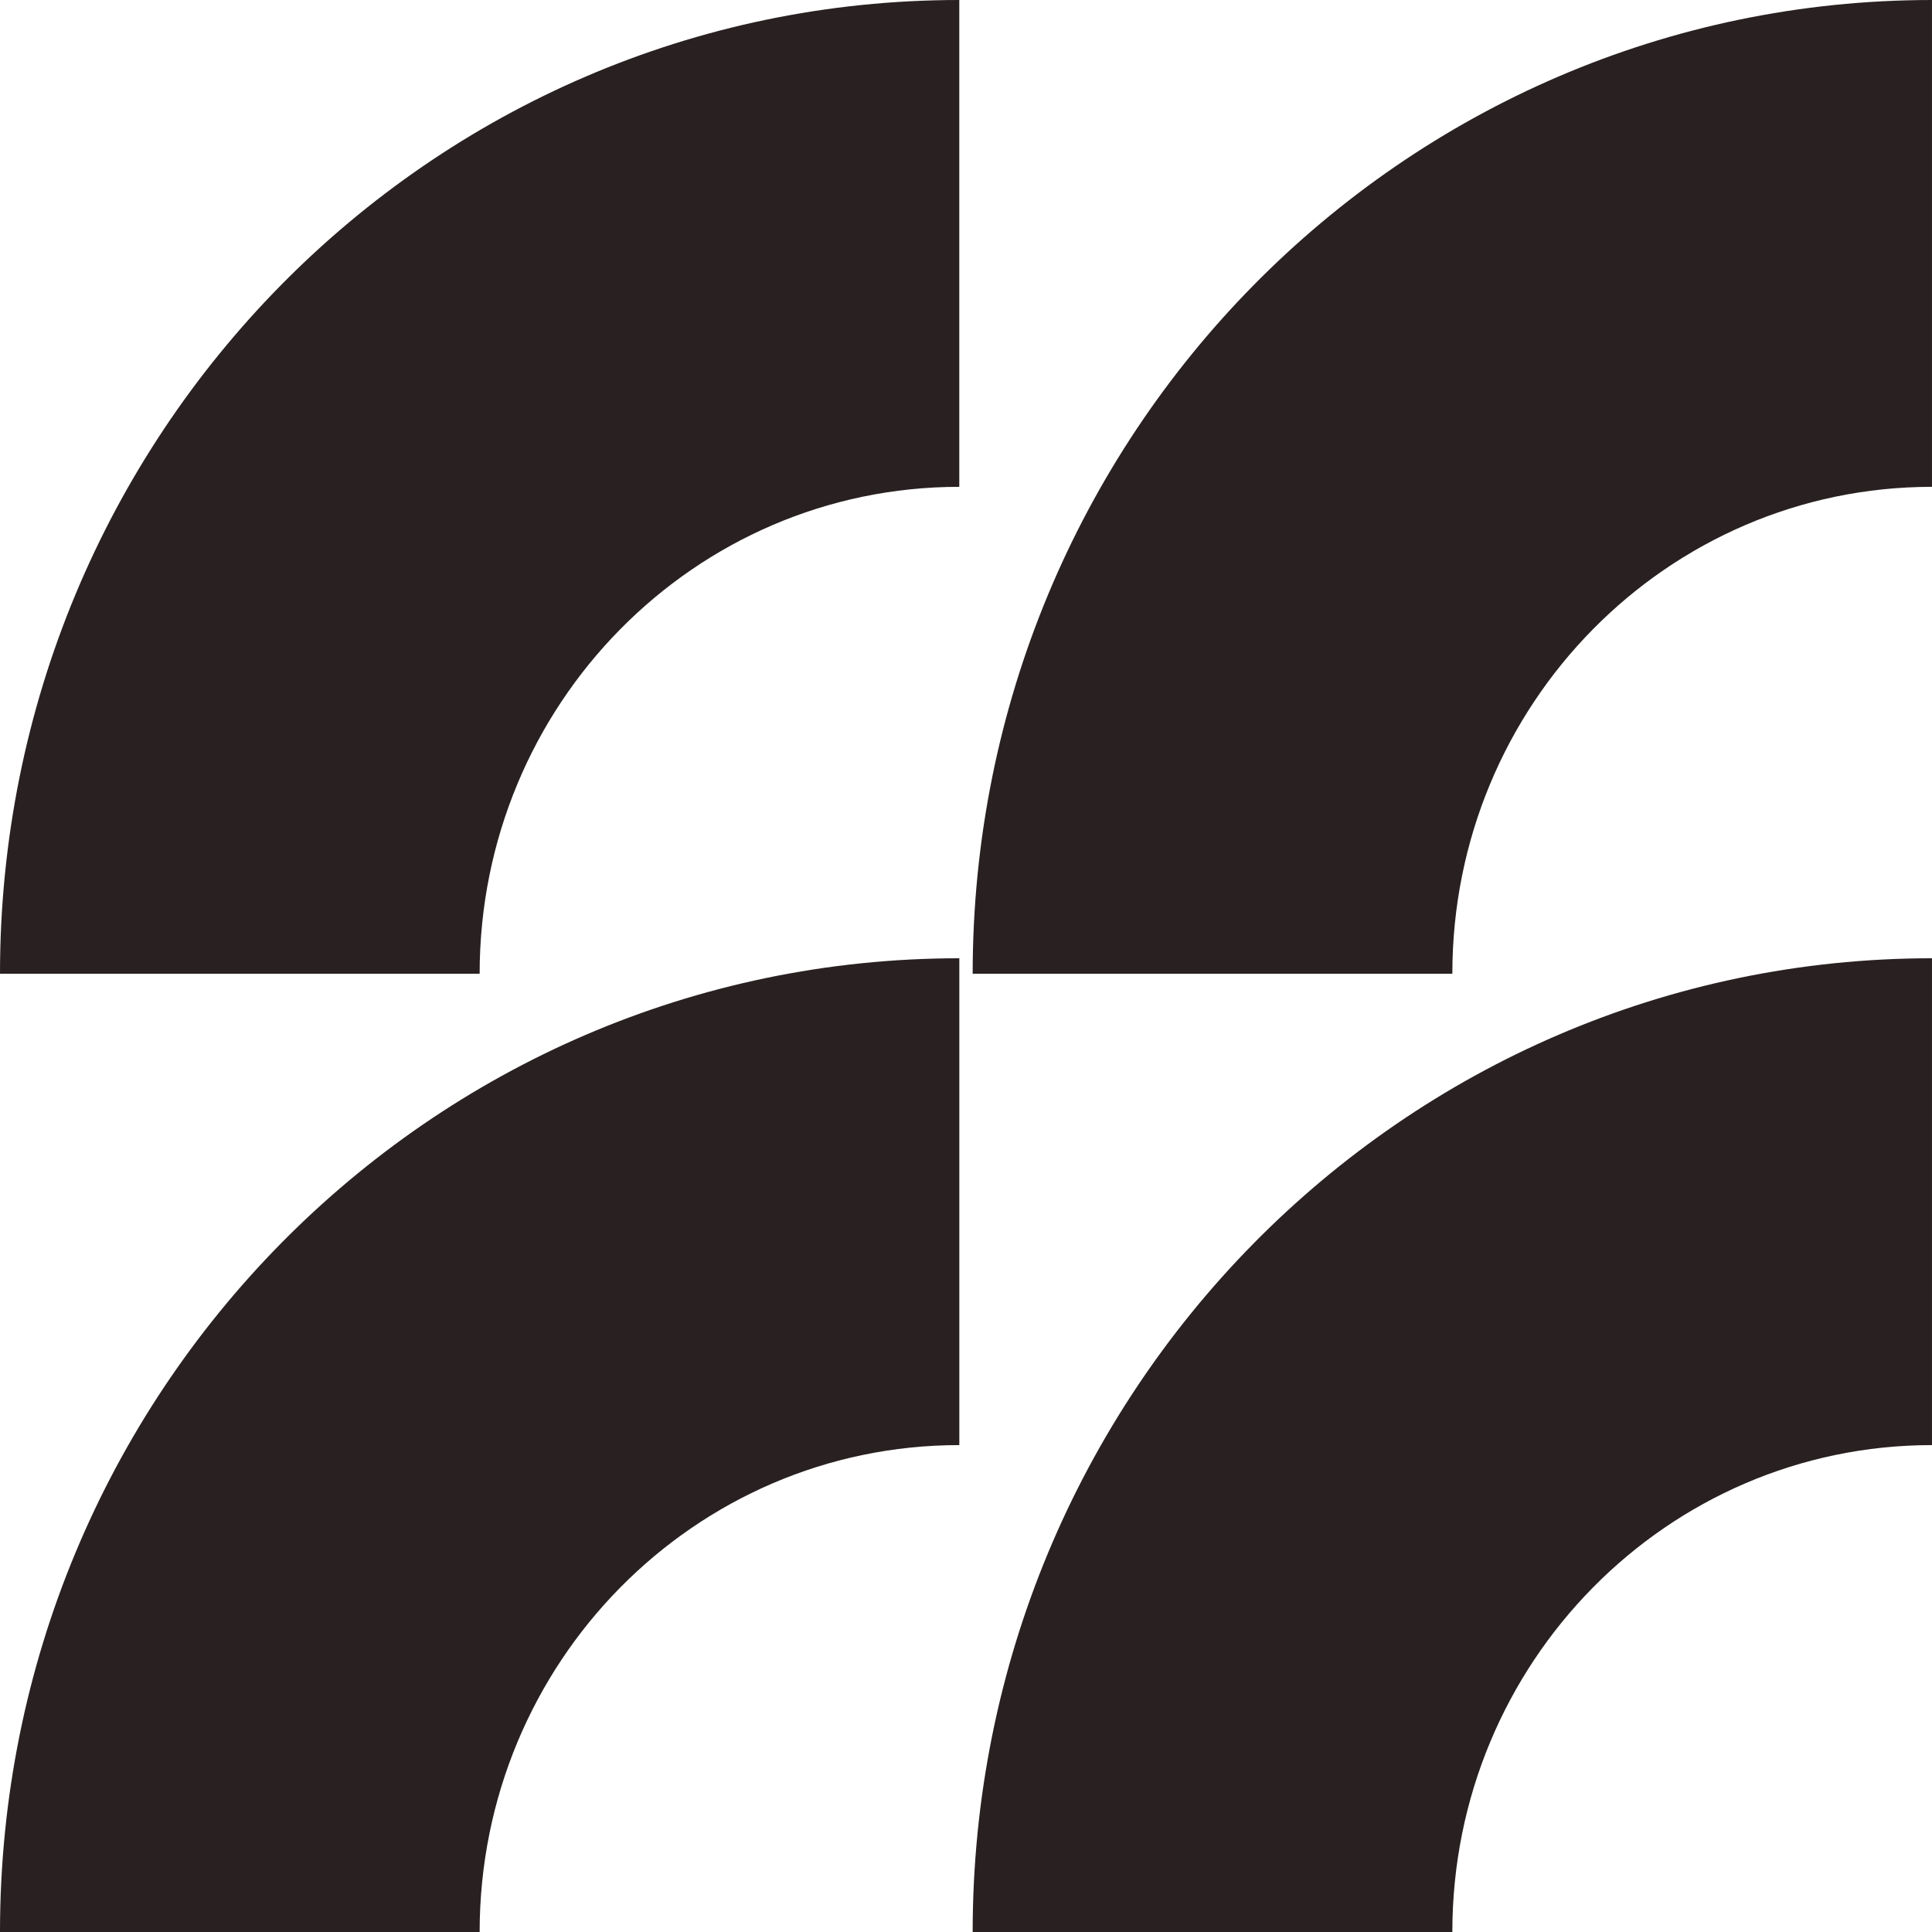
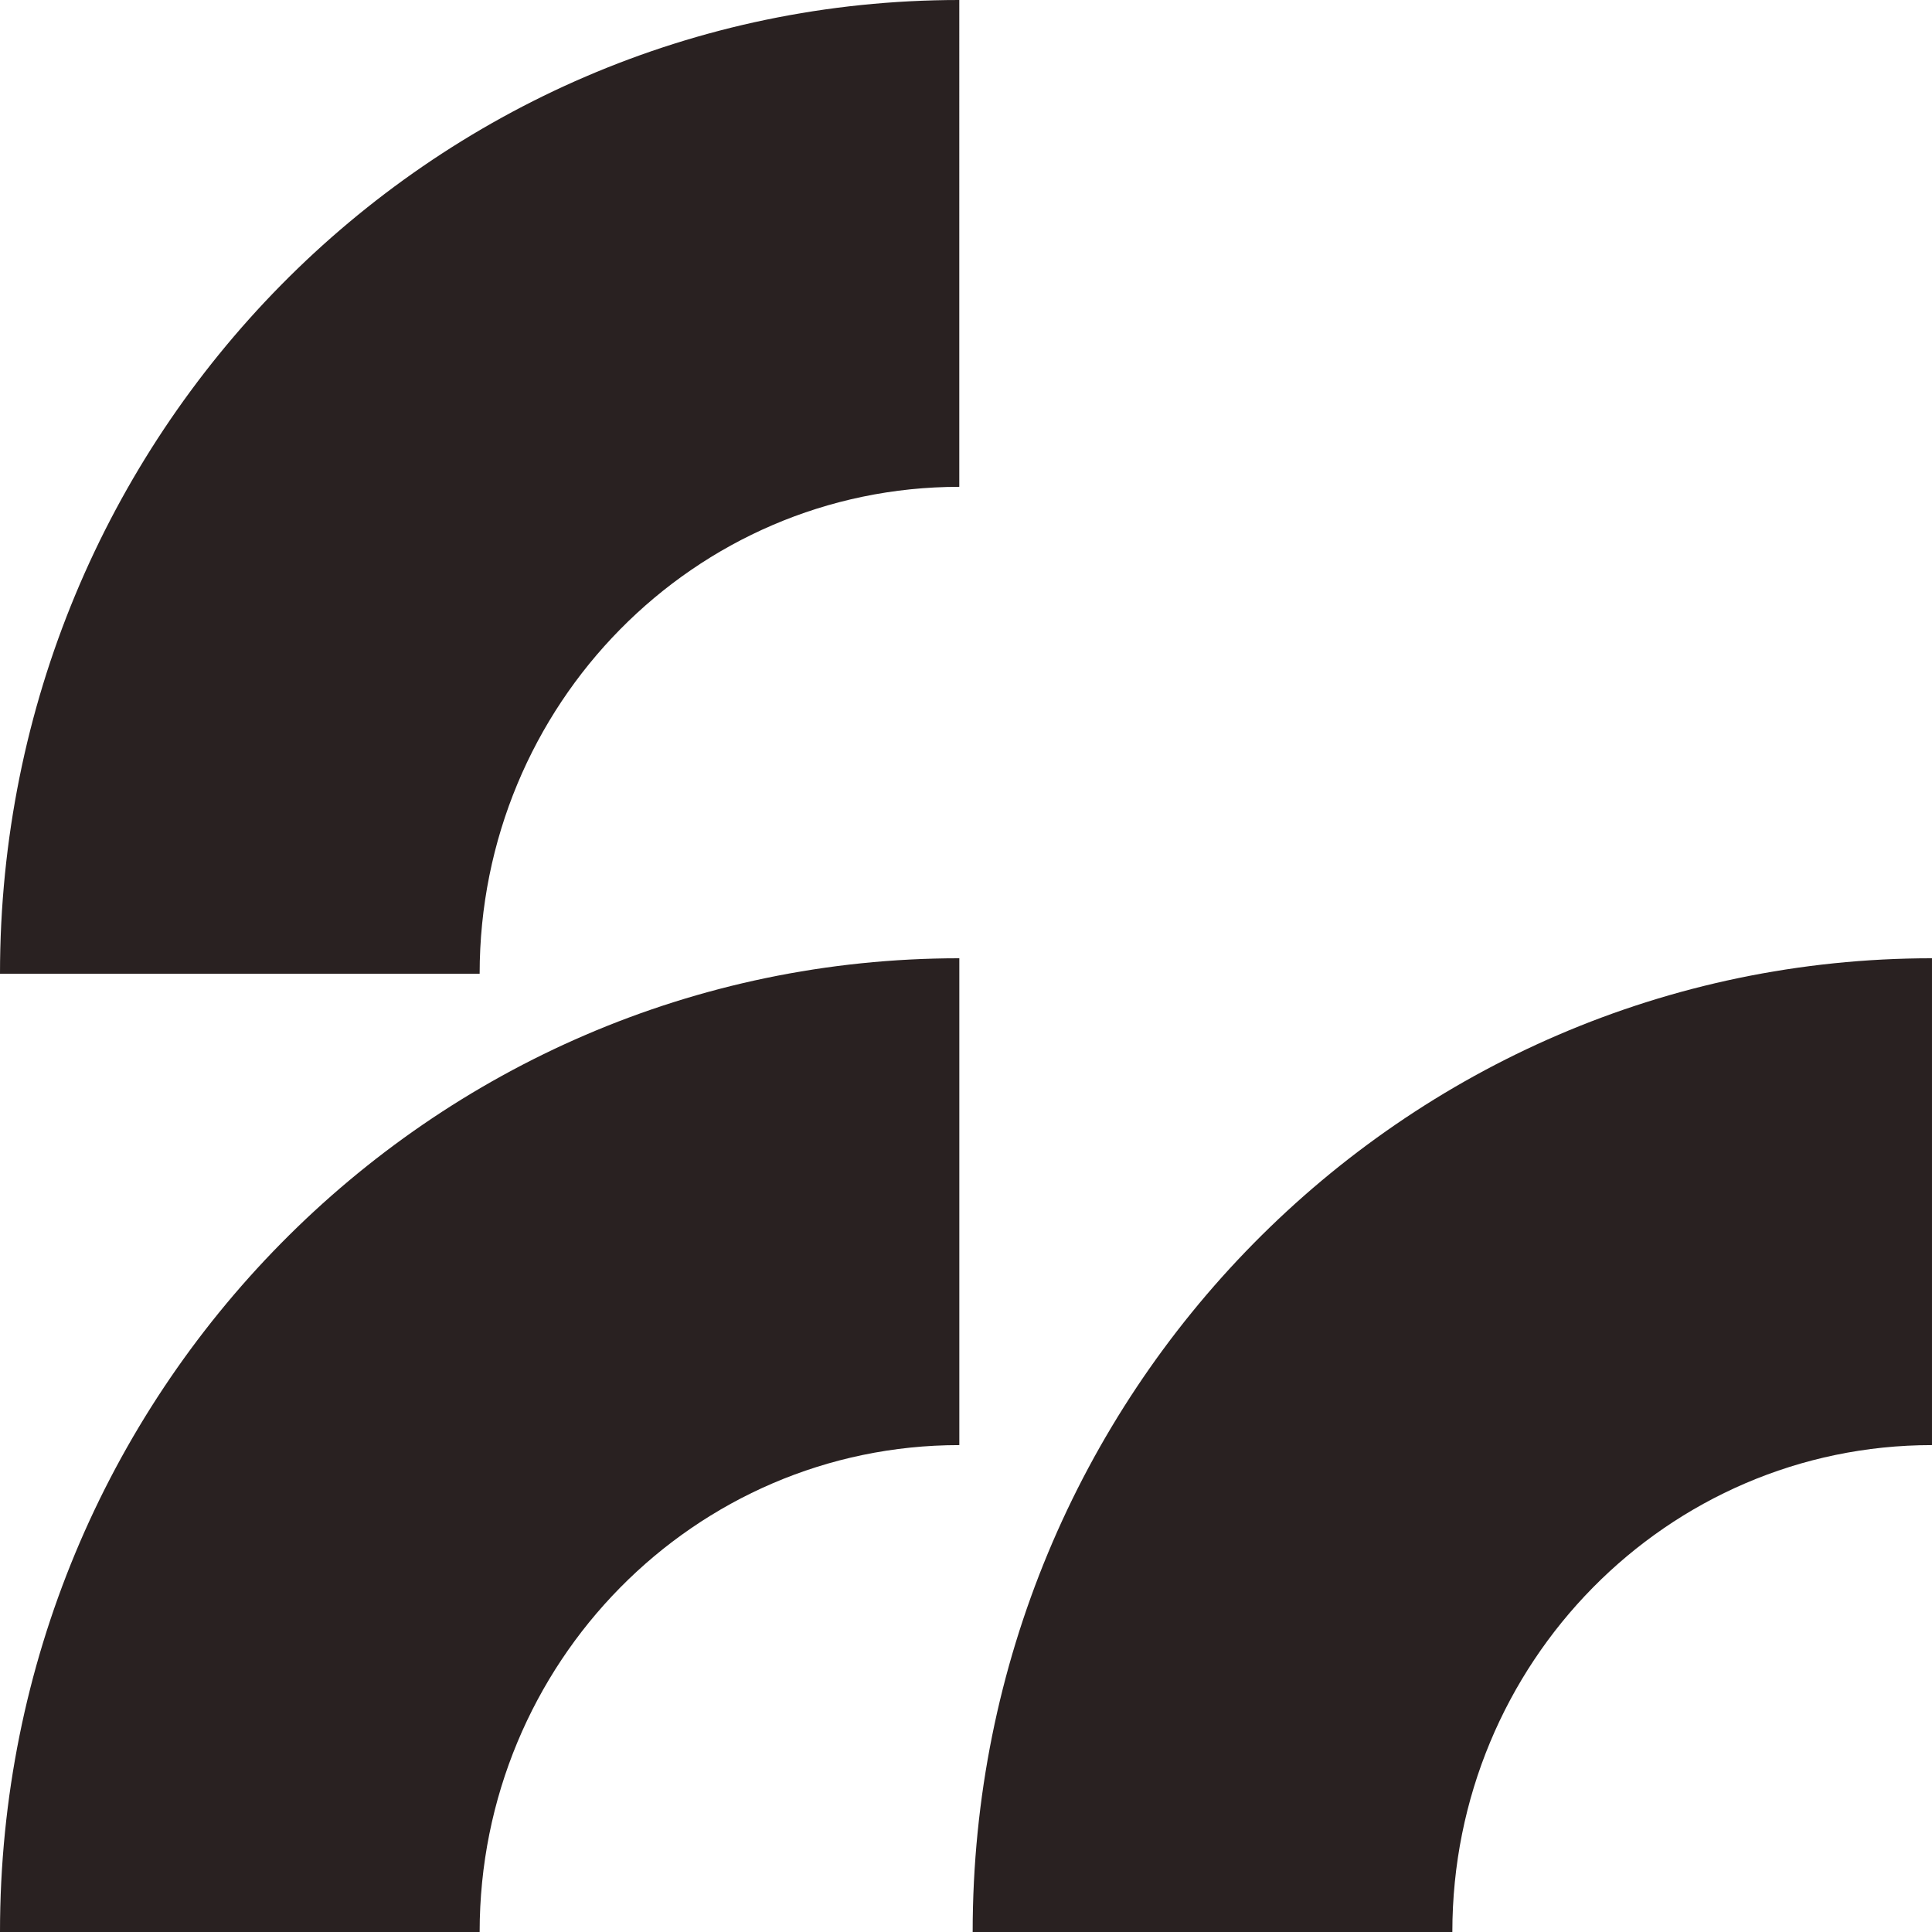
<svg xmlns="http://www.w3.org/2000/svg" id="f2d51831472b75ad296f1beda50985e207bd742c-56x56" width="409.646" height="409.644" viewBox="0 0 409.646 409.644">
  <path id="Path_4274" data-name="Path 4274" d="M101.7,206.461c0-57.082,45.563-103.237,101.7-103.237V0C91.044,0,0,92.416,0,206.461Z" transform="translate(0)" fill="#292121" />
  <path id="Path_4275" data-name="Path 4275" d="M101.7,234.237C101.7,177.155,147.267,131,203.408,131V27.776C91.044,27.776,0,120.192,0,234.237Z" transform="translate(0 175.407)" fill="#292121" />
-   <path id="Path_4276" data-name="Path 4276" d="M129.9,206.461c0-57.082,45.563-103.237,101.7-103.237V0C119.237,0,28.193,92.416,28.193,206.461Z" transform="translate(178.044)" fill="#292121" />
  <path id="Path_4277" data-name="Path 4277" d="M129.9,234.237C129.9,177.155,175.46,131,231.6,131V27.776c-112.365,0-203.408,92.416-203.408,206.461Z" transform="translate(178.044 175.407)" fill="#292121" />
</svg>